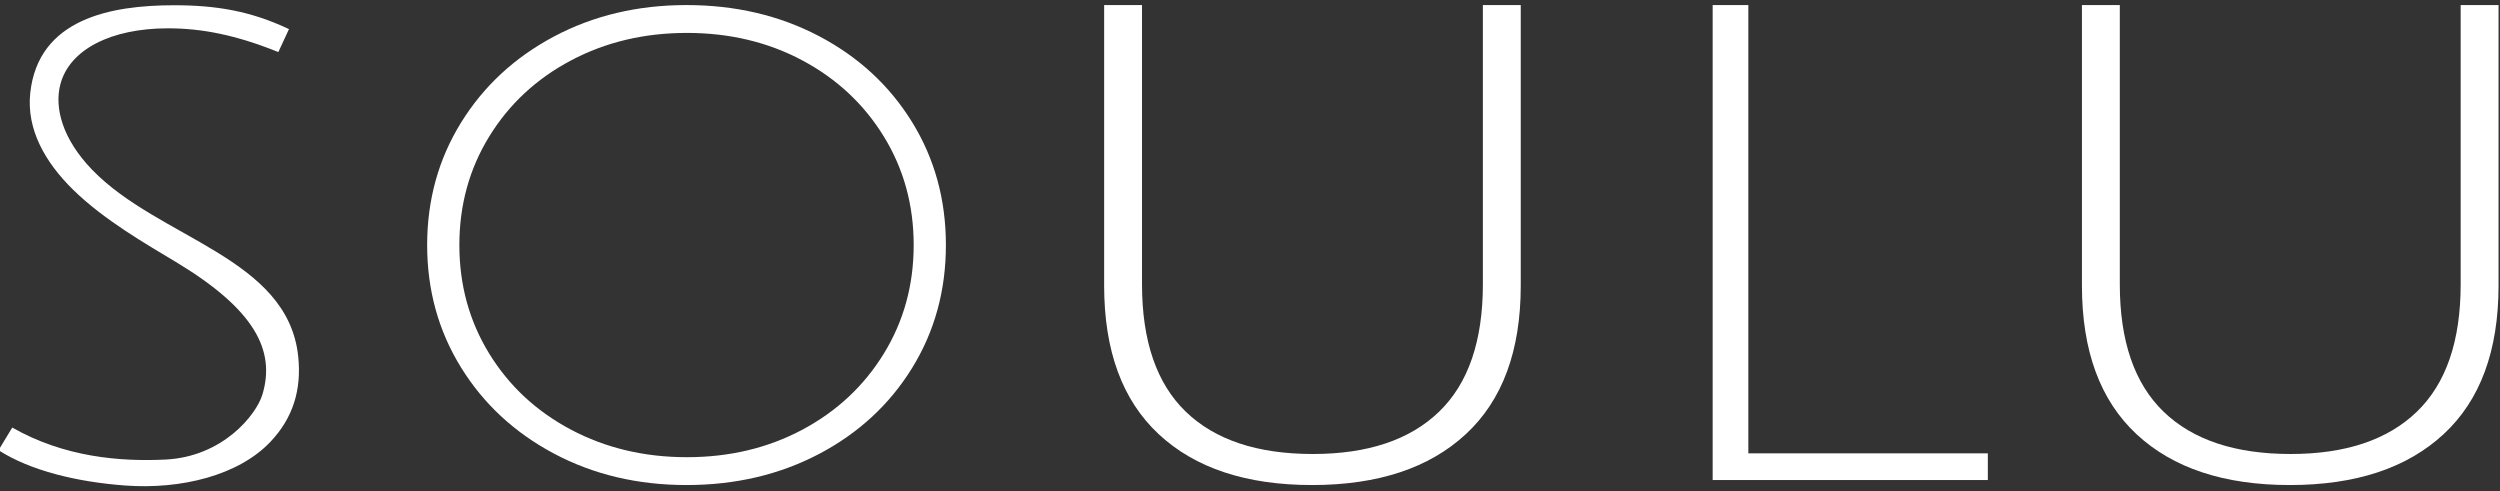
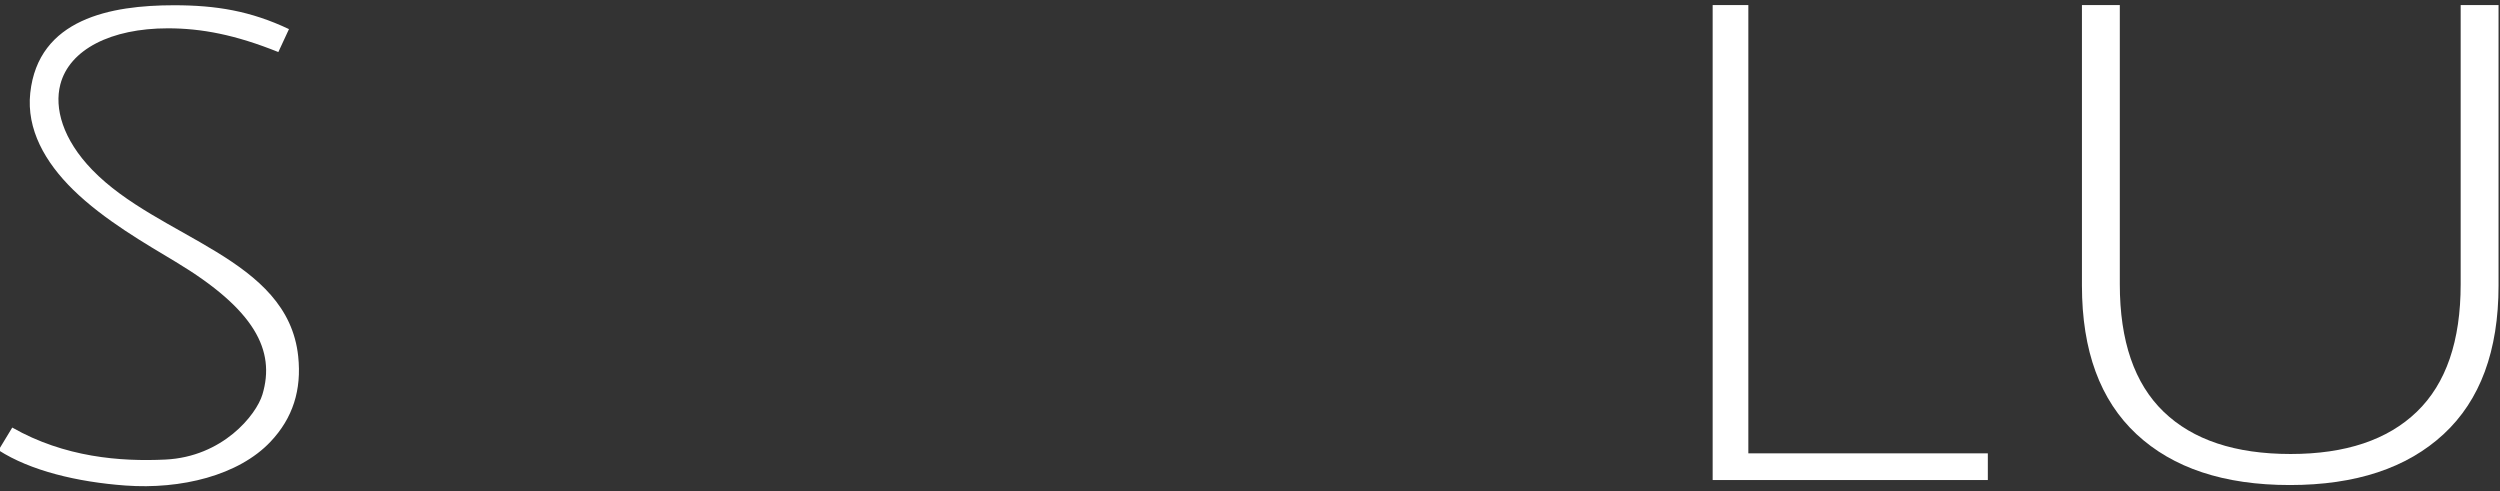
<svg xmlns="http://www.w3.org/2000/svg" xml:space="preserve" width="99.959mm" height="19.639mm" version="1.1" style="shape-rendering:geometricPrecision; text-rendering:geometricPrecision; image-rendering:optimizeQuality; fill-rule:evenodd; clip-rule:evenodd" viewBox="0 0 9995.9 1963.9">
  <rect x="0" y="0" width="9995.9" height="1963.9" fill="#333333" stroke="none" />
  <defs>
    <style type="text/css"> .fil0 {fill:white;fill-rule:nonzero} </style>
  </defs>
  <g id="Слой_x0020_1">
    <g id="_2390432568560">
      <polygon class="fil0" points="6847.82,20.29 6990.51,20.29 6990.51,1812.64 7948.05,1812.64 7948.05,1919.36 6847.82,1919.36 " />
-       <path class="fil0" d="M5246.14 1939.35c-263.28,0 -467.68,-67.78 -613.15,-203.32 -145.5,-135.54 -218.23,-333.6 -218.23,-594.13l0 -1121.61 151.42 0 0 1116.33c0,227.07 58.39,396.96 175.19,509.63 116.79,112.67 286.04,169 507.75,169 219.72,0 387.96,-56.33 504.75,-169 116.79,-112.67 175.19,-282.54 175.19,-509.63l0 -1116.33 151.44 0 0 1121.61c0,260.52 -73.24,458.58 -219.74,594.13 -146.47,135.52 -351.36,203.32 -614.62,203.32z" />
-       <path class="fil0" d="M2744.99 1939.35c-195.66,0 -372.29,-41.9 -529.94,-125.69 -157.65,-83.78 -281.59,-198.66 -371.8,-344.61 -90.22,-145.96 -135.33,-309.04 -135.33,-489.24 0,-180.2 45.11,-343.28 135.33,-489.23 90.21,-145.96 214.15,-260.83 371.8,-344.62 157.65,-83.8 334.28,-125.69 529.94,-125.69 195.63,0 372.28,41.44 529.93,124.32 157.64,82.9 281.59,197.33 371.79,343.28 90.23,145.95 135.35,309.95 135.35,491.94 0,182 -45.12,345.97 -135.35,491.93 -90.2,145.95 -214.15,260.38 -371.79,343.28 -157.65,82.88 -334.3,124.33 -529.93,124.33zm1.46 -111.33c170.5,0 324.54,-36.72 462.11,-110.16 137.57,-73.44 246.07,-174.87 325.5,-304.29 79.44,-129.47 119.17,-274.03 119.17,-433.76 0,-159.74 -39.73,-304.31 -119.17,-433.75 -79.43,-129.43 -187.93,-230.87 -325.5,-304.31 -137.57,-73.44 -291.61,-110.15 -462.11,-110.15 -170.53,0 -325.06,36.71 -463.57,110.15 -138.55,73.44 -247.55,174.88 -326.98,304.31 -79.44,129.44 -119.17,274.01 -119.17,433.75 0,159.73 39.73,304.29 119.17,433.76 79.43,129.42 188.43,230.85 326.98,304.29 138.51,73.44 293.04,110.16 463.57,110.16z" />
      <path class="fil0" d="M-5.87 1800.06l54.84 -90.5c209.24,119.08 432.43,136.62 612.52,127.91 228.81,-11.08 363.25,-178.38 387.83,-260.23 52.87,-176.12 -30.39,-339.67 -345.74,-529.6 -121.2,-72.99 -288.06,-168.24 -411.21,-289.05 -111.89,-109.77 -187.02,-241.2 -171.42,-386.66 31.89,-297.38 322.74,-350.94 574.81,-350.94 168.95,0 306.15,22.76 459.67,95.38l-42.53 91.73c-171.81,-69.06 -307.12,-94.9 -441.63,-94.9 -227.29,0 -393.9,84.7 -430.12,224.72 -24.4,94.32 9.24,218.57 127.34,340.91 266.22,275.84 782.12,349.78 823.84,746.07 14.08,133.79 -20.98,246.51 -110.96,341.48 -127.73,134.83 -357.79,191.16 -580.26,174.88 -192.01,-14.06 -379.75,-59.2 -506.98,-141.2z" />
      <path class="fil0" d="M9155.71 1939.35c-263.28,0 -467.66,-67.8 -613.14,-203.32 -145.51,-135.55 -218.24,-333.6 -218.24,-594.13l0 -1121.61 151.42 0 0 1116.33c0,227.07 58.4,396.96 175.19,509.63 116.79,112.67 286.04,169 507.75,169 219.72,0 387.96,-56.33 504.75,-169 116.8,-112.67 175.19,-282.54 175.19,-509.63l0 -1116.33 151.44 0 0 1121.61c0,260.52 -73.24,458.59 -219.73,594.13 -146.48,135.54 -351.36,203.32 -614.63,203.32z" />
    </g>
  </g>
</svg>